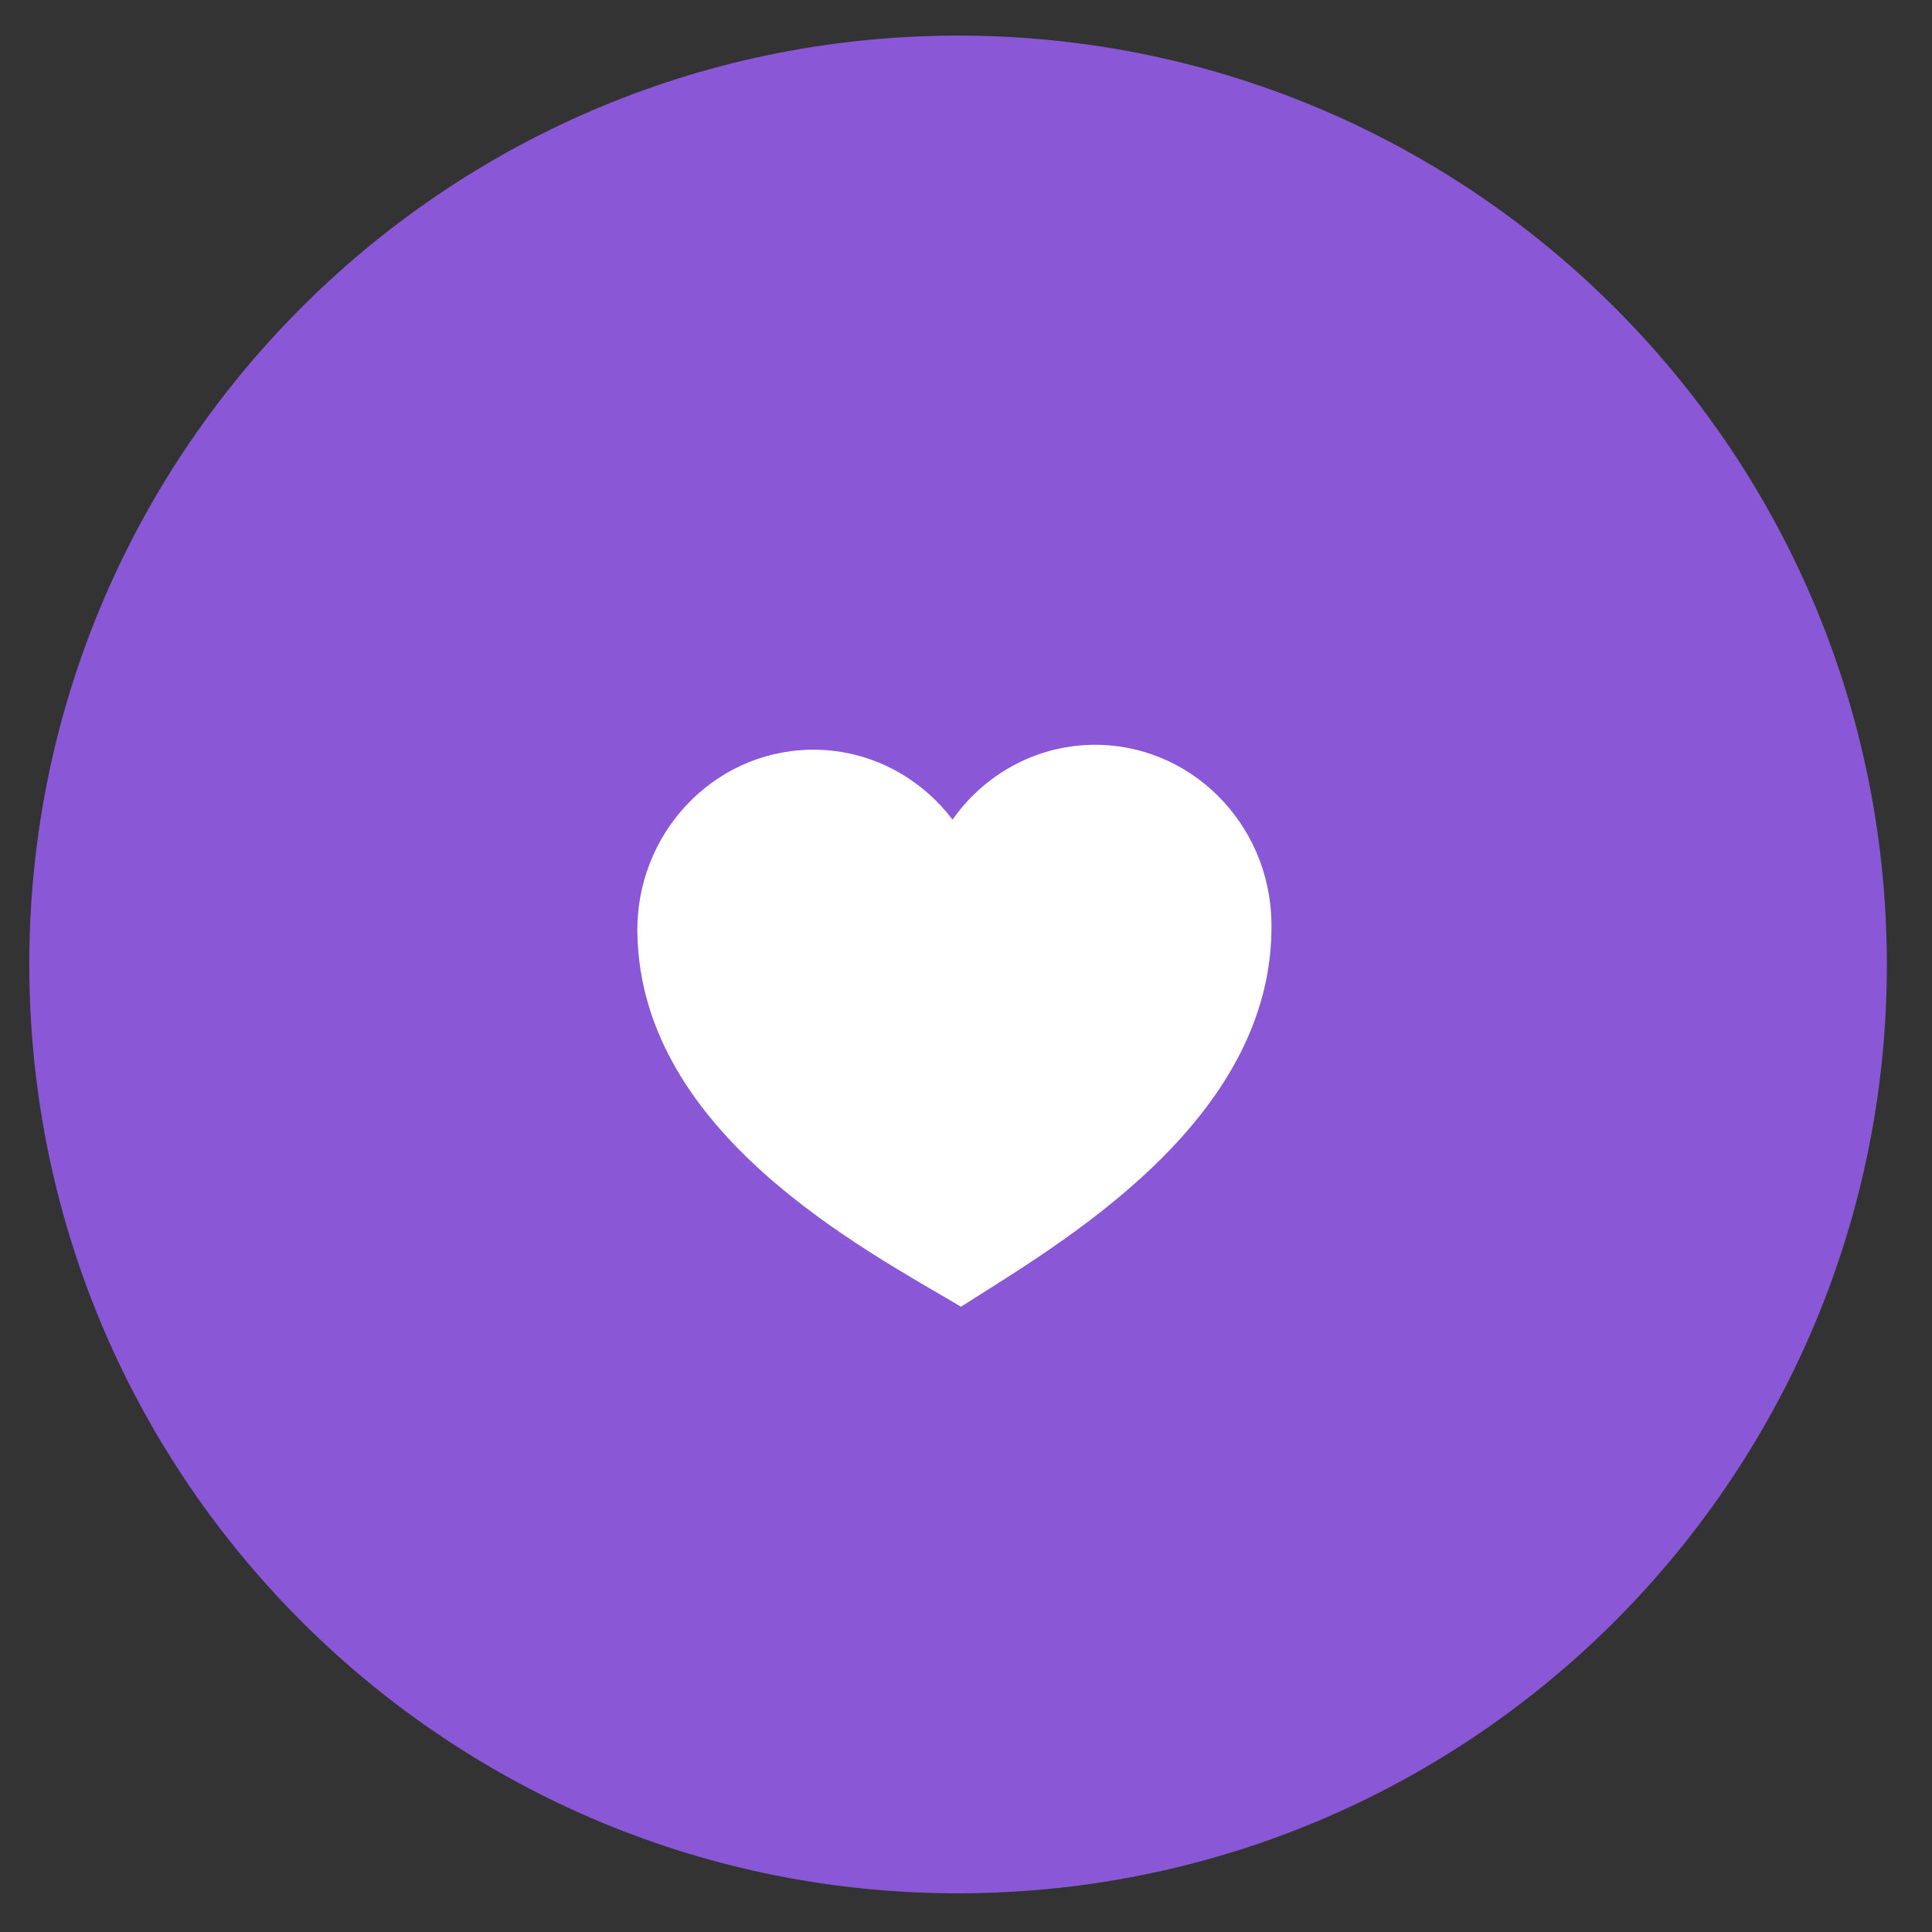
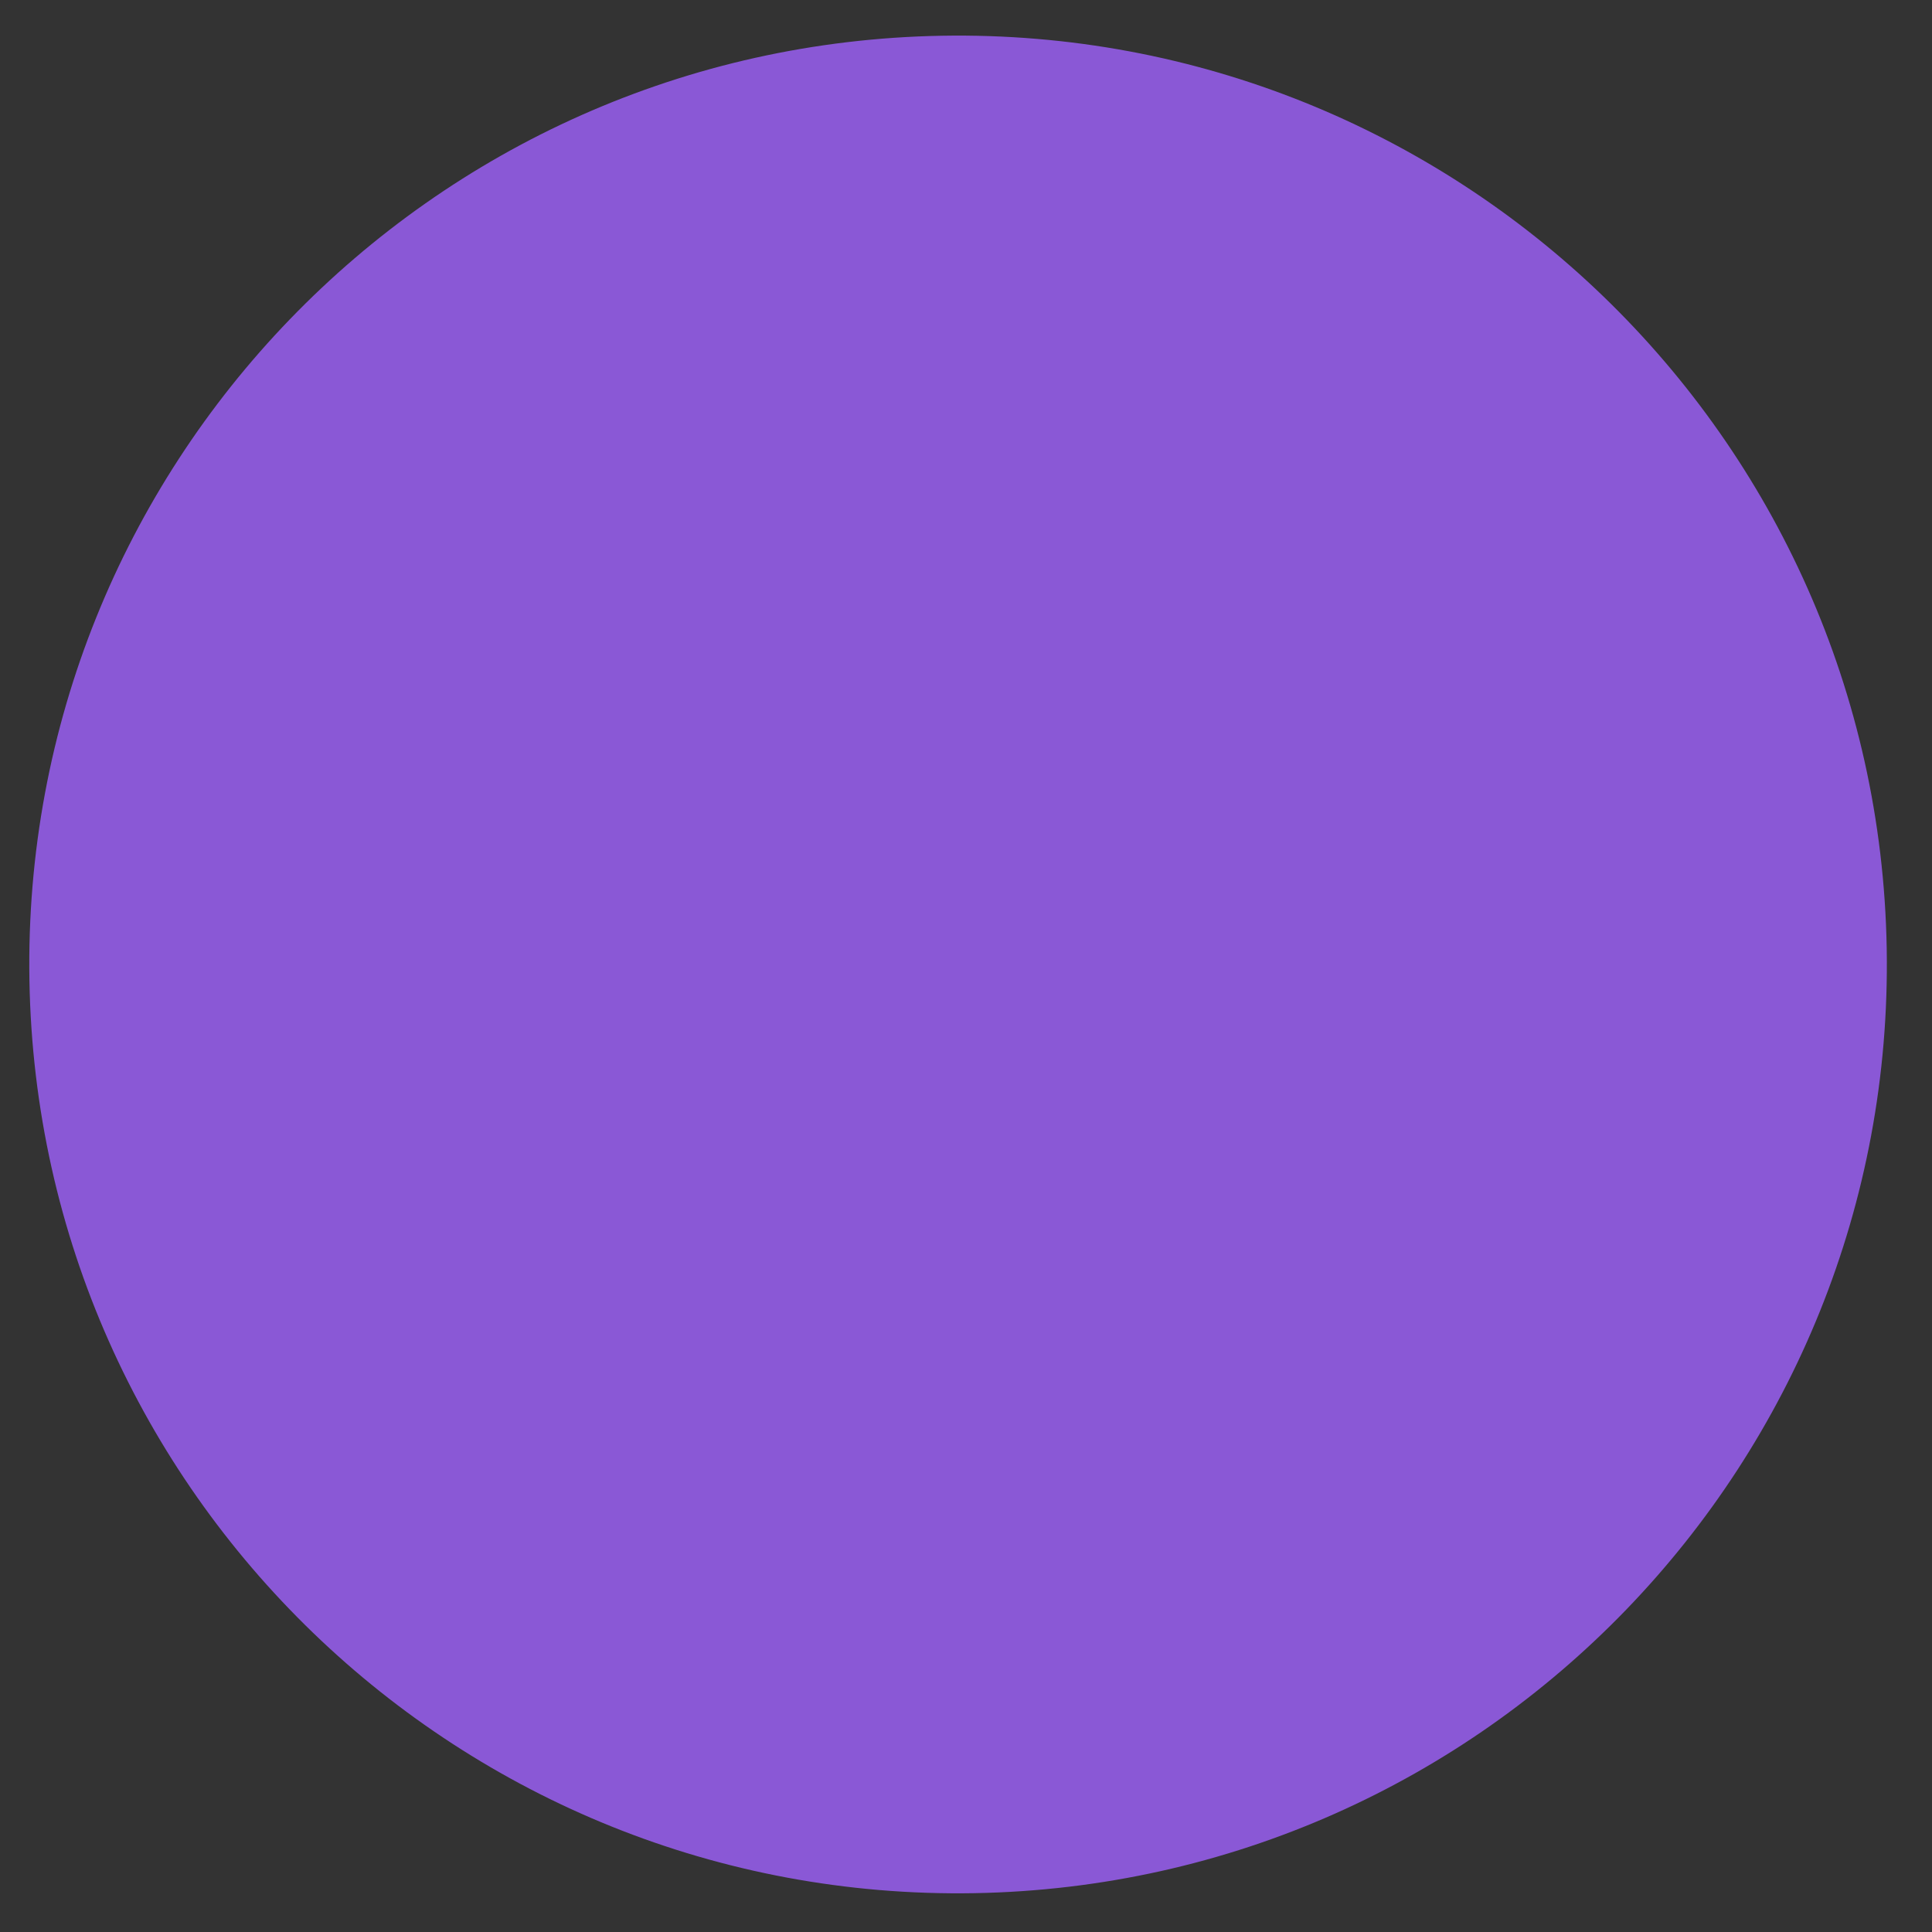
<svg xmlns="http://www.w3.org/2000/svg" width="52" height="52" fill="none">
  <rect width="100%" height="100%" fill="#333333" stroke="none" />
  <path d="M26.223 50.955c13.804-.241 24.799-11.628 24.558-25.433C50.54 11.717 39.154.722 25.35.962 11.546 1.203.55 12.59.792 26.395c.24 13.805 11.627 24.8 25.43 24.56z" fill="#8A58D6" />
-   <path d="M25.866 35.17c2.55-1.638 8.449-4.962 8.355-10.349-.047-2.681-2.209-4.82-4.826-4.774-1.55.027-2.916.818-3.758 2.014-.883-1.166-2.276-1.91-3.826-1.882-2.617.046-4.703 2.259-4.656 4.94.094 5.387 6.104 8.503 8.71 10.051z" fill="#fff" />
</svg>